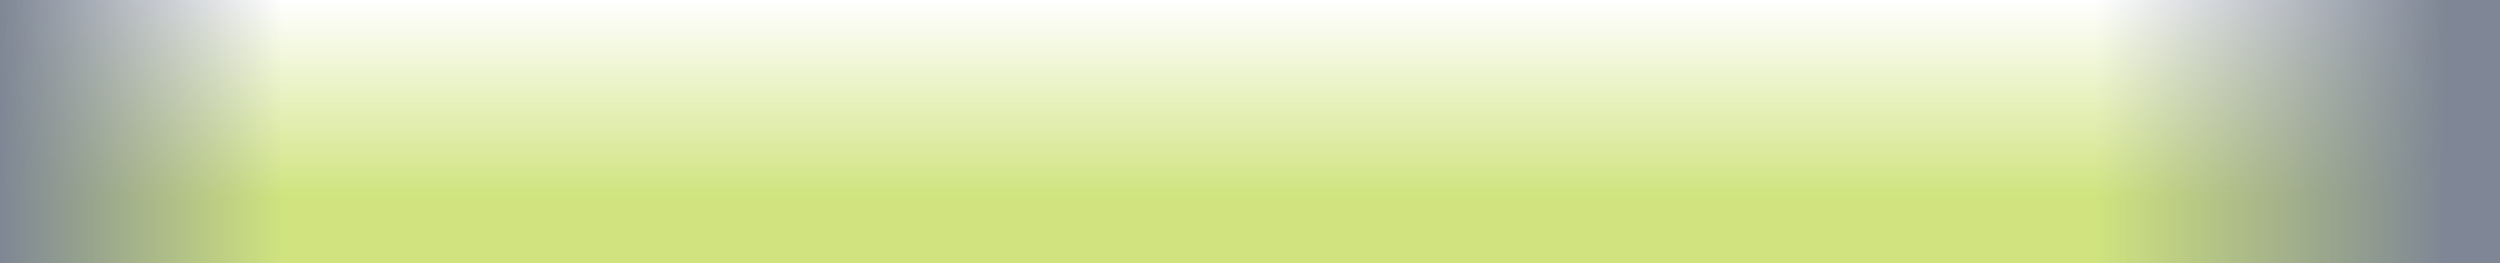
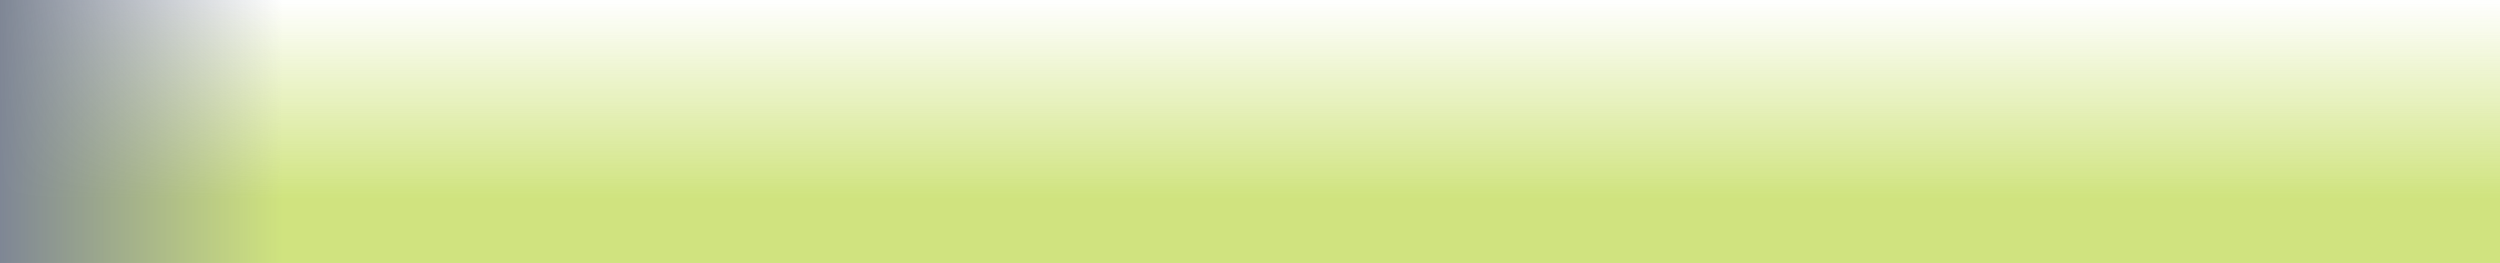
<svg xmlns="http://www.w3.org/2000/svg" width="751" height="79" viewBox="0 0 751 79" fill="none">
  <g opacity="0.6">
    <rect width="751" height="79" fill="url(#paint0_linear_423_72)" />
-     <rect width="751" height="79" fill="url(#paint1_linear_423_72)" />
    <rect width="751" height="79" fill="url(#paint2_linear_423_72)" />
  </g>
  <defs>
    <linearGradient id="paint0_linear_423_72" x1="375.5" y1="0" x2="375.5" y2="79" gradientUnits="userSpaceOnUse">
      <stop stop-color="#B0D129" stop-opacity="0" />
      <stop offset="0.755" stop-color="#B0D129" />
    </linearGradient>
    <linearGradient id="paint1_linear_423_72" x1="855.888" y1="38.226" x2="629.33" y2="38.226" gradientUnits="userSpaceOnUse">
      <stop offset="0.536" stop-color="#29364E" />
      <stop offset="1" stop-color="#29364E" stop-opacity="0" />
    </linearGradient>
    <linearGradient id="paint2_linear_423_72" x1="0" y1="38.226" x2="84.96" y2="38.226" gradientUnits="userSpaceOnUse">
      <stop stop-color="#29364E" />
      <stop offset="1" stop-color="#29364E" stop-opacity="0" />
    </linearGradient>
  </defs>
</svg>